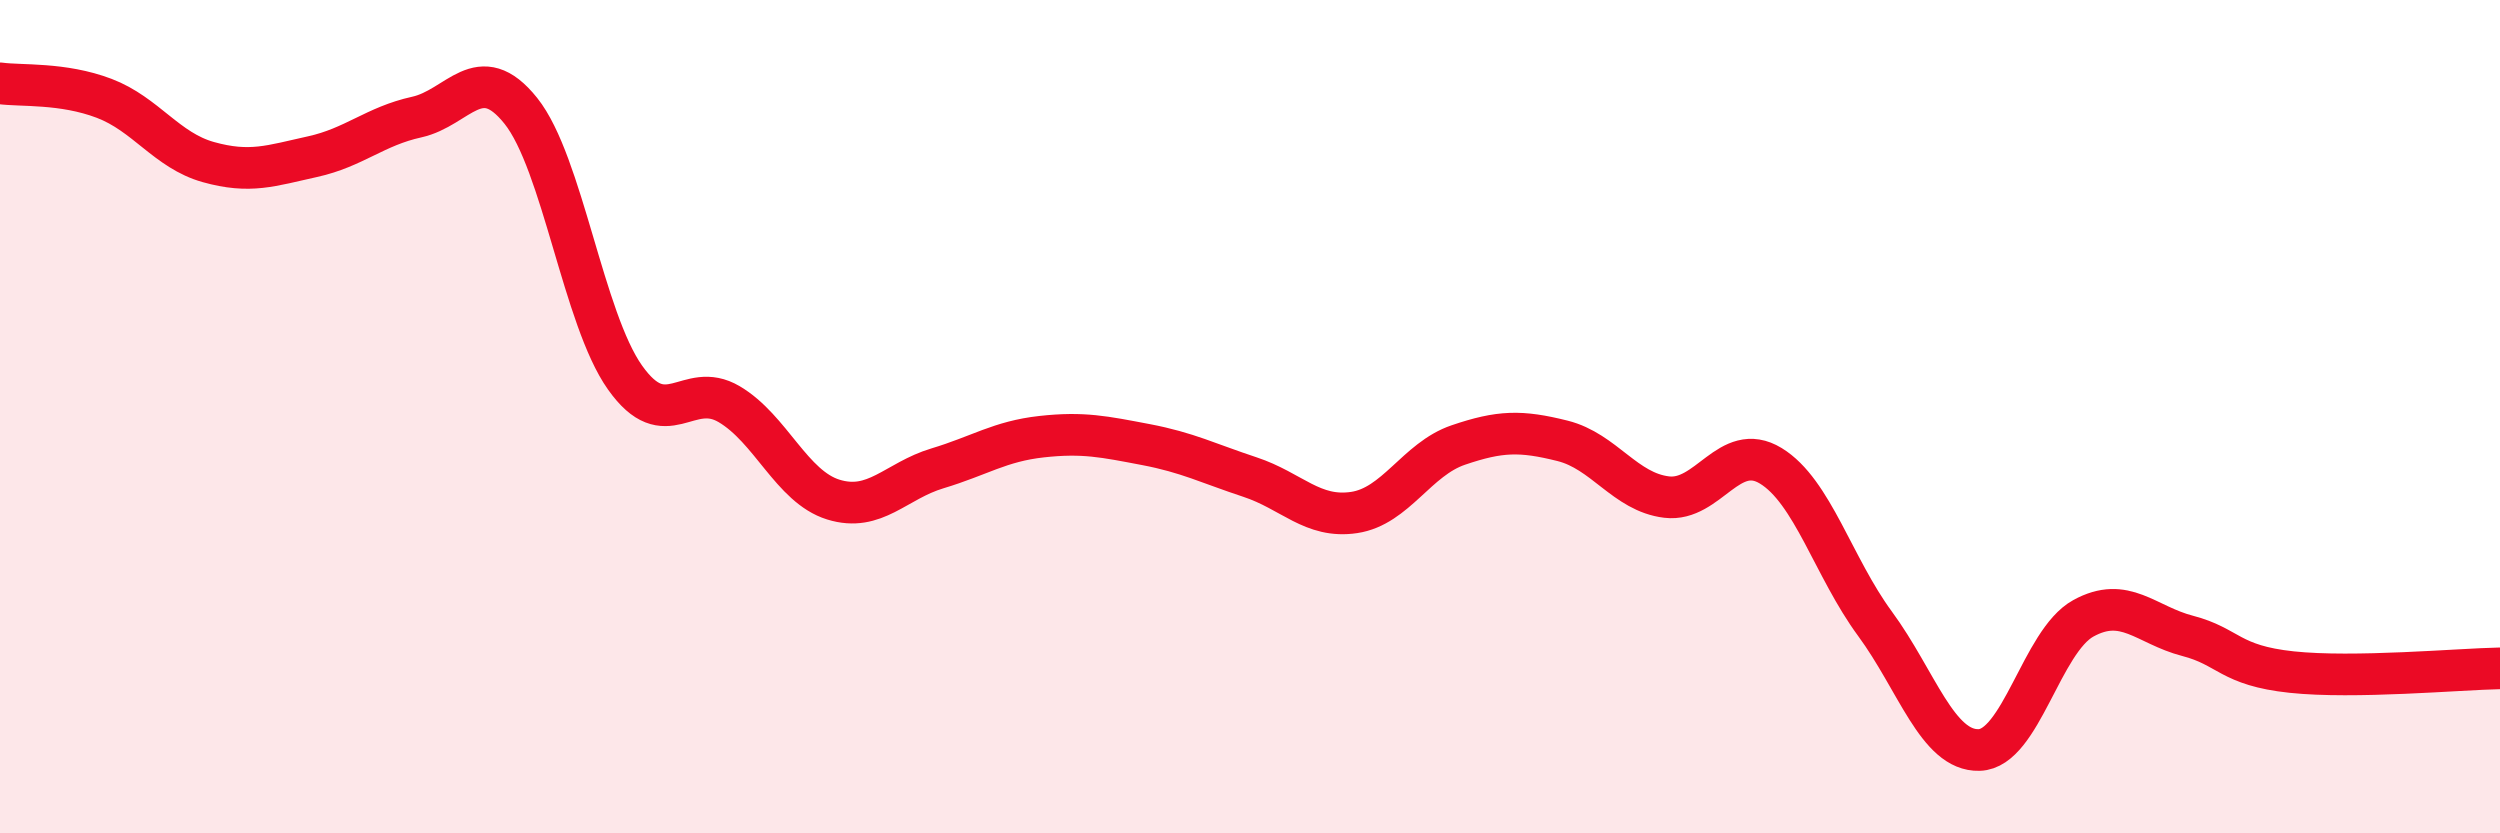
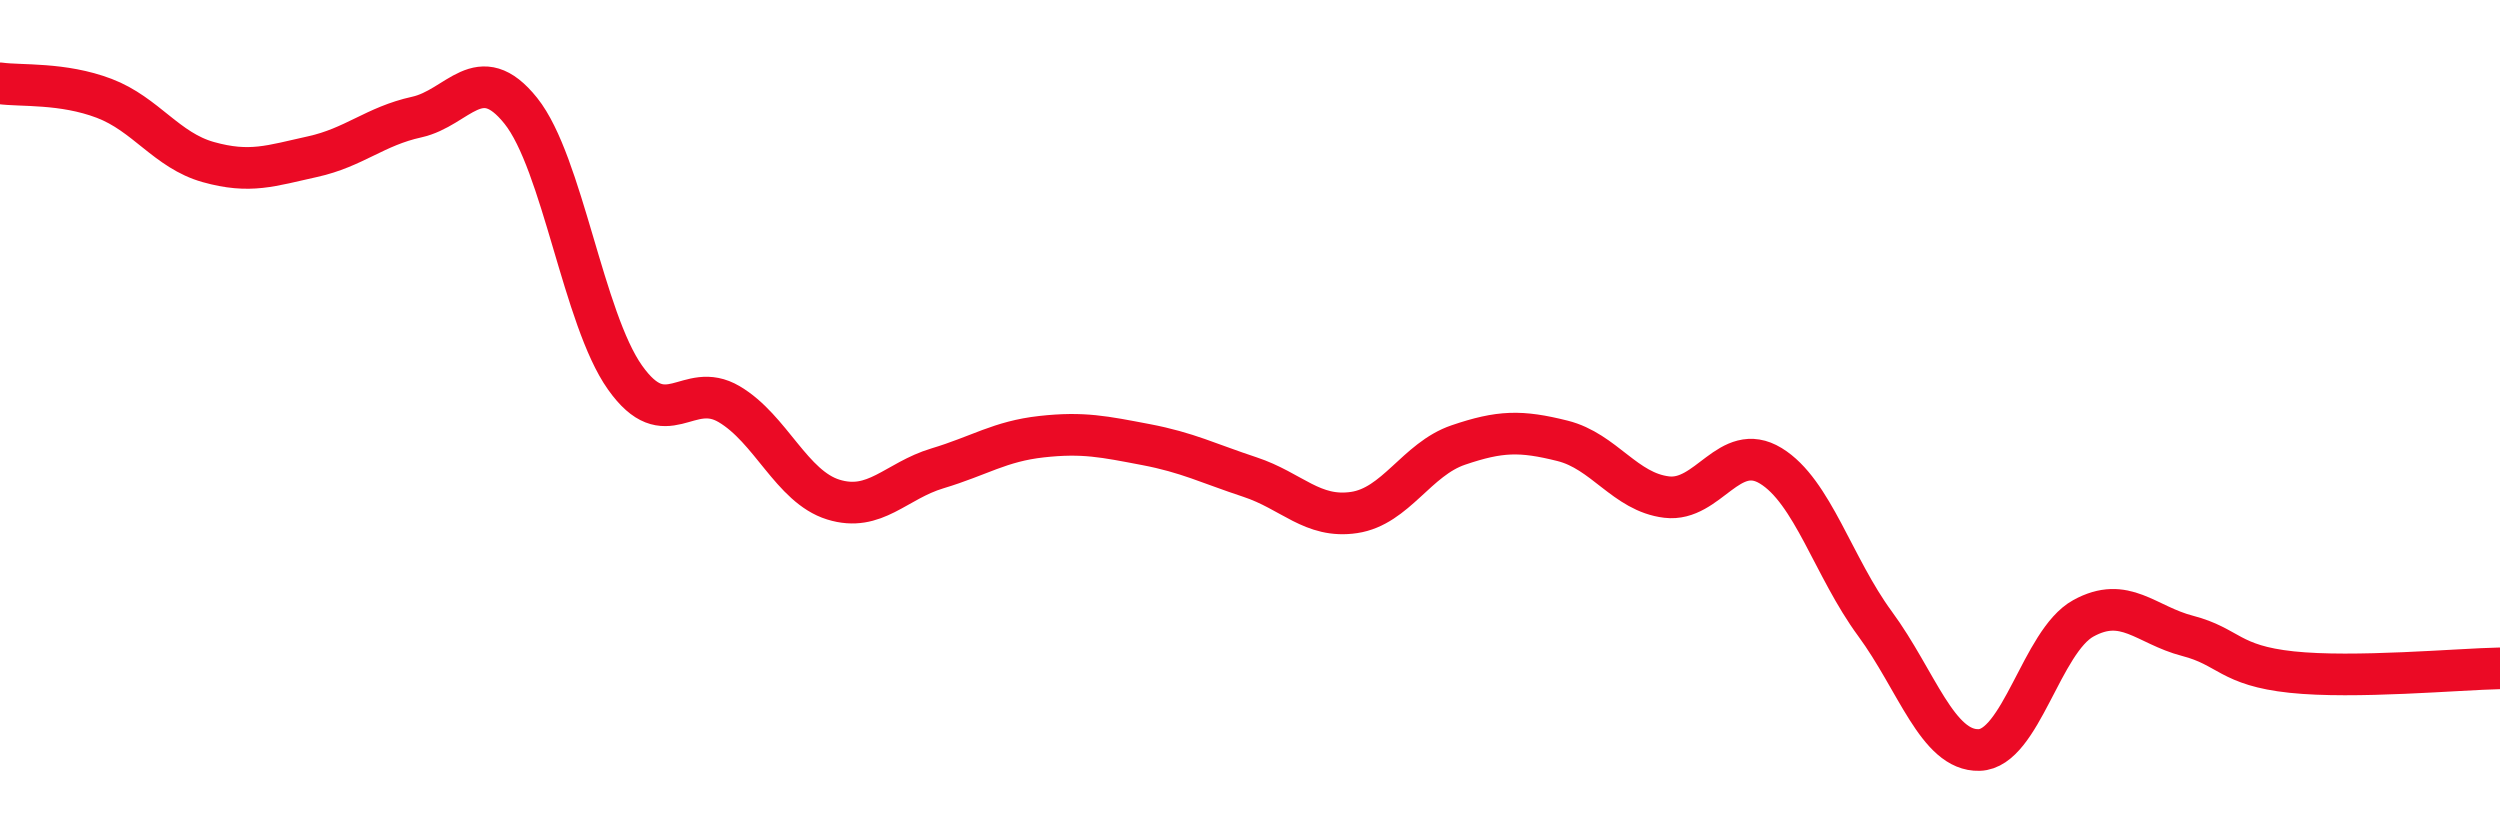
<svg xmlns="http://www.w3.org/2000/svg" width="60" height="20" viewBox="0 0 60 20">
-   <path d="M 0,2 C 0.5,2.07 1.5,1.98 2.5,2.36 C 3.5,2.74 4,3.61 5,3.89 C 6,4.17 6.5,3.98 7.5,3.76 C 8.5,3.54 9,3.03 10,2.81 C 11,2.59 11.5,1.41 12.5,2.66 C 13.5,3.91 14,7.65 15,9.06 C 16,10.47 16.5,9.11 17.5,9.7 C 18.5,10.29 19,11.68 20,11.99 C 21,12.3 21.5,11.54 22.5,11.24 C 23.5,10.94 24,10.59 25,10.48 C 26,10.37 26.5,10.48 27.5,10.67 C 28.5,10.86 29,11.12 30,11.45 C 31,11.78 31.5,12.45 32.5,12.3 C 33.5,12.15 34,11.02 35,10.68 C 36,10.34 36.5,10.33 37.5,10.58 C 38.5,10.83 39,11.81 40,11.93 C 41,12.05 41.5,10.57 42.5,11.18 C 43.5,11.79 44,13.61 45,14.97 C 46,16.33 46.5,18.03 47.5,18 C 48.5,17.97 49,15.39 50,14.84 C 51,14.29 51.5,15 52.5,15.26 C 53.5,15.52 53.5,15.97 55,16.13 C 56.5,16.29 59,16.06 60,16.04L60 20L0 20Z" fill="#EB0A25" opacity="0.1" stroke-linecap="round" stroke-linejoin="round" />
  <path d="M 0,2 C 0.5,2.07 1.5,1.98 2.5,2.36 C 3.5,2.74 4,3.61 5,3.89 C 6,4.17 6.5,3.98 7.5,3.76 C 8.5,3.54 9,3.03 10,2.81 C 11,2.59 11.5,1.41 12.5,2.66 C 13.5,3.91 14,7.65 15,9.06 C 16,10.47 16.5,9.11 17.5,9.7 C 18.5,10.29 19,11.68 20,11.99 C 21,12.3 21.5,11.54 22.5,11.24 C 23.5,10.94 24,10.59 25,10.48 C 26,10.37 26.5,10.48 27.5,10.67 C 28.5,10.86 29,11.12 30,11.45 C 31,11.78 31.5,12.45 32.5,12.3 C 33.5,12.15 34,11.02 35,10.68 C 36,10.34 36.5,10.33 37.5,10.58 C 38.5,10.83 39,11.81 40,11.93 C 41,12.05 41.5,10.57 42.5,11.18 C 43.5,11.79 44,13.61 45,14.97 C 46,16.33 46.5,18.03 47.5,18 C 48.5,17.97 49,15.39 50,14.84 C 51,14.29 51.5,15 52.5,15.26 C 53.5,15.52 53.5,15.97 55,16.13 C 56.5,16.29 59,16.06 60,16.04" stroke="#EB0A25" stroke-width="1" fill="none" stroke-linecap="round" stroke-linejoin="round" />
</svg>